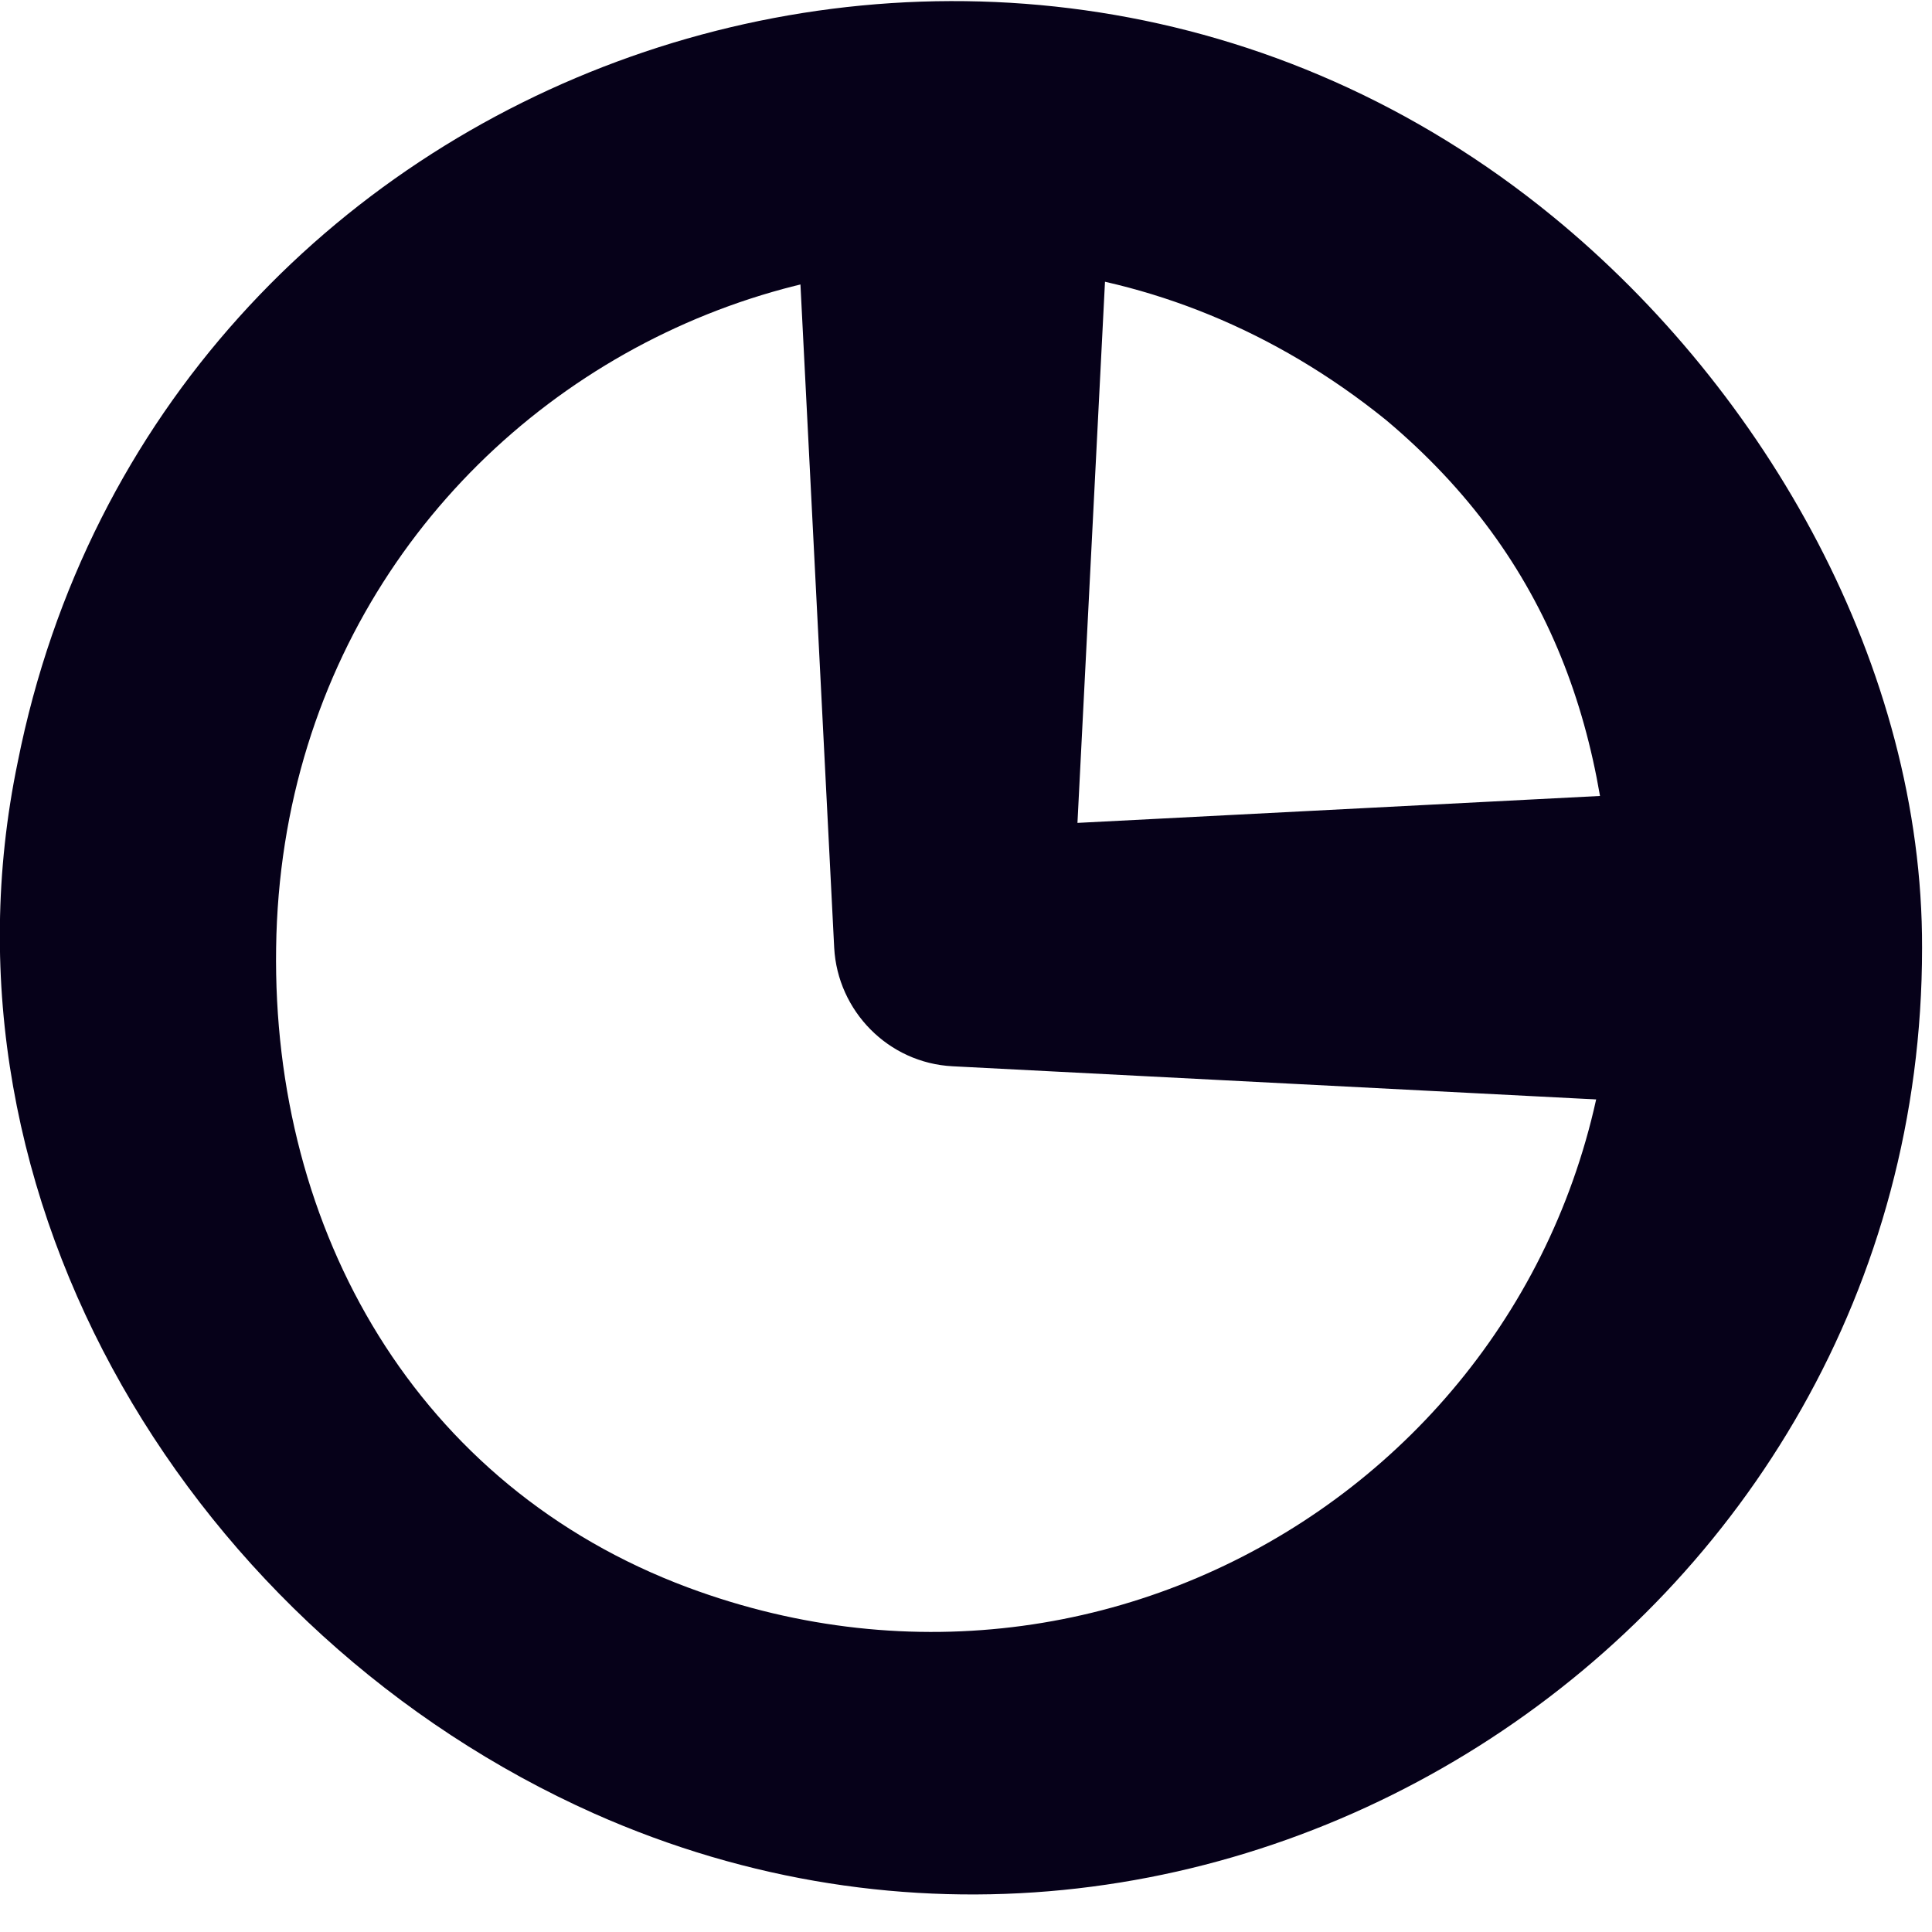
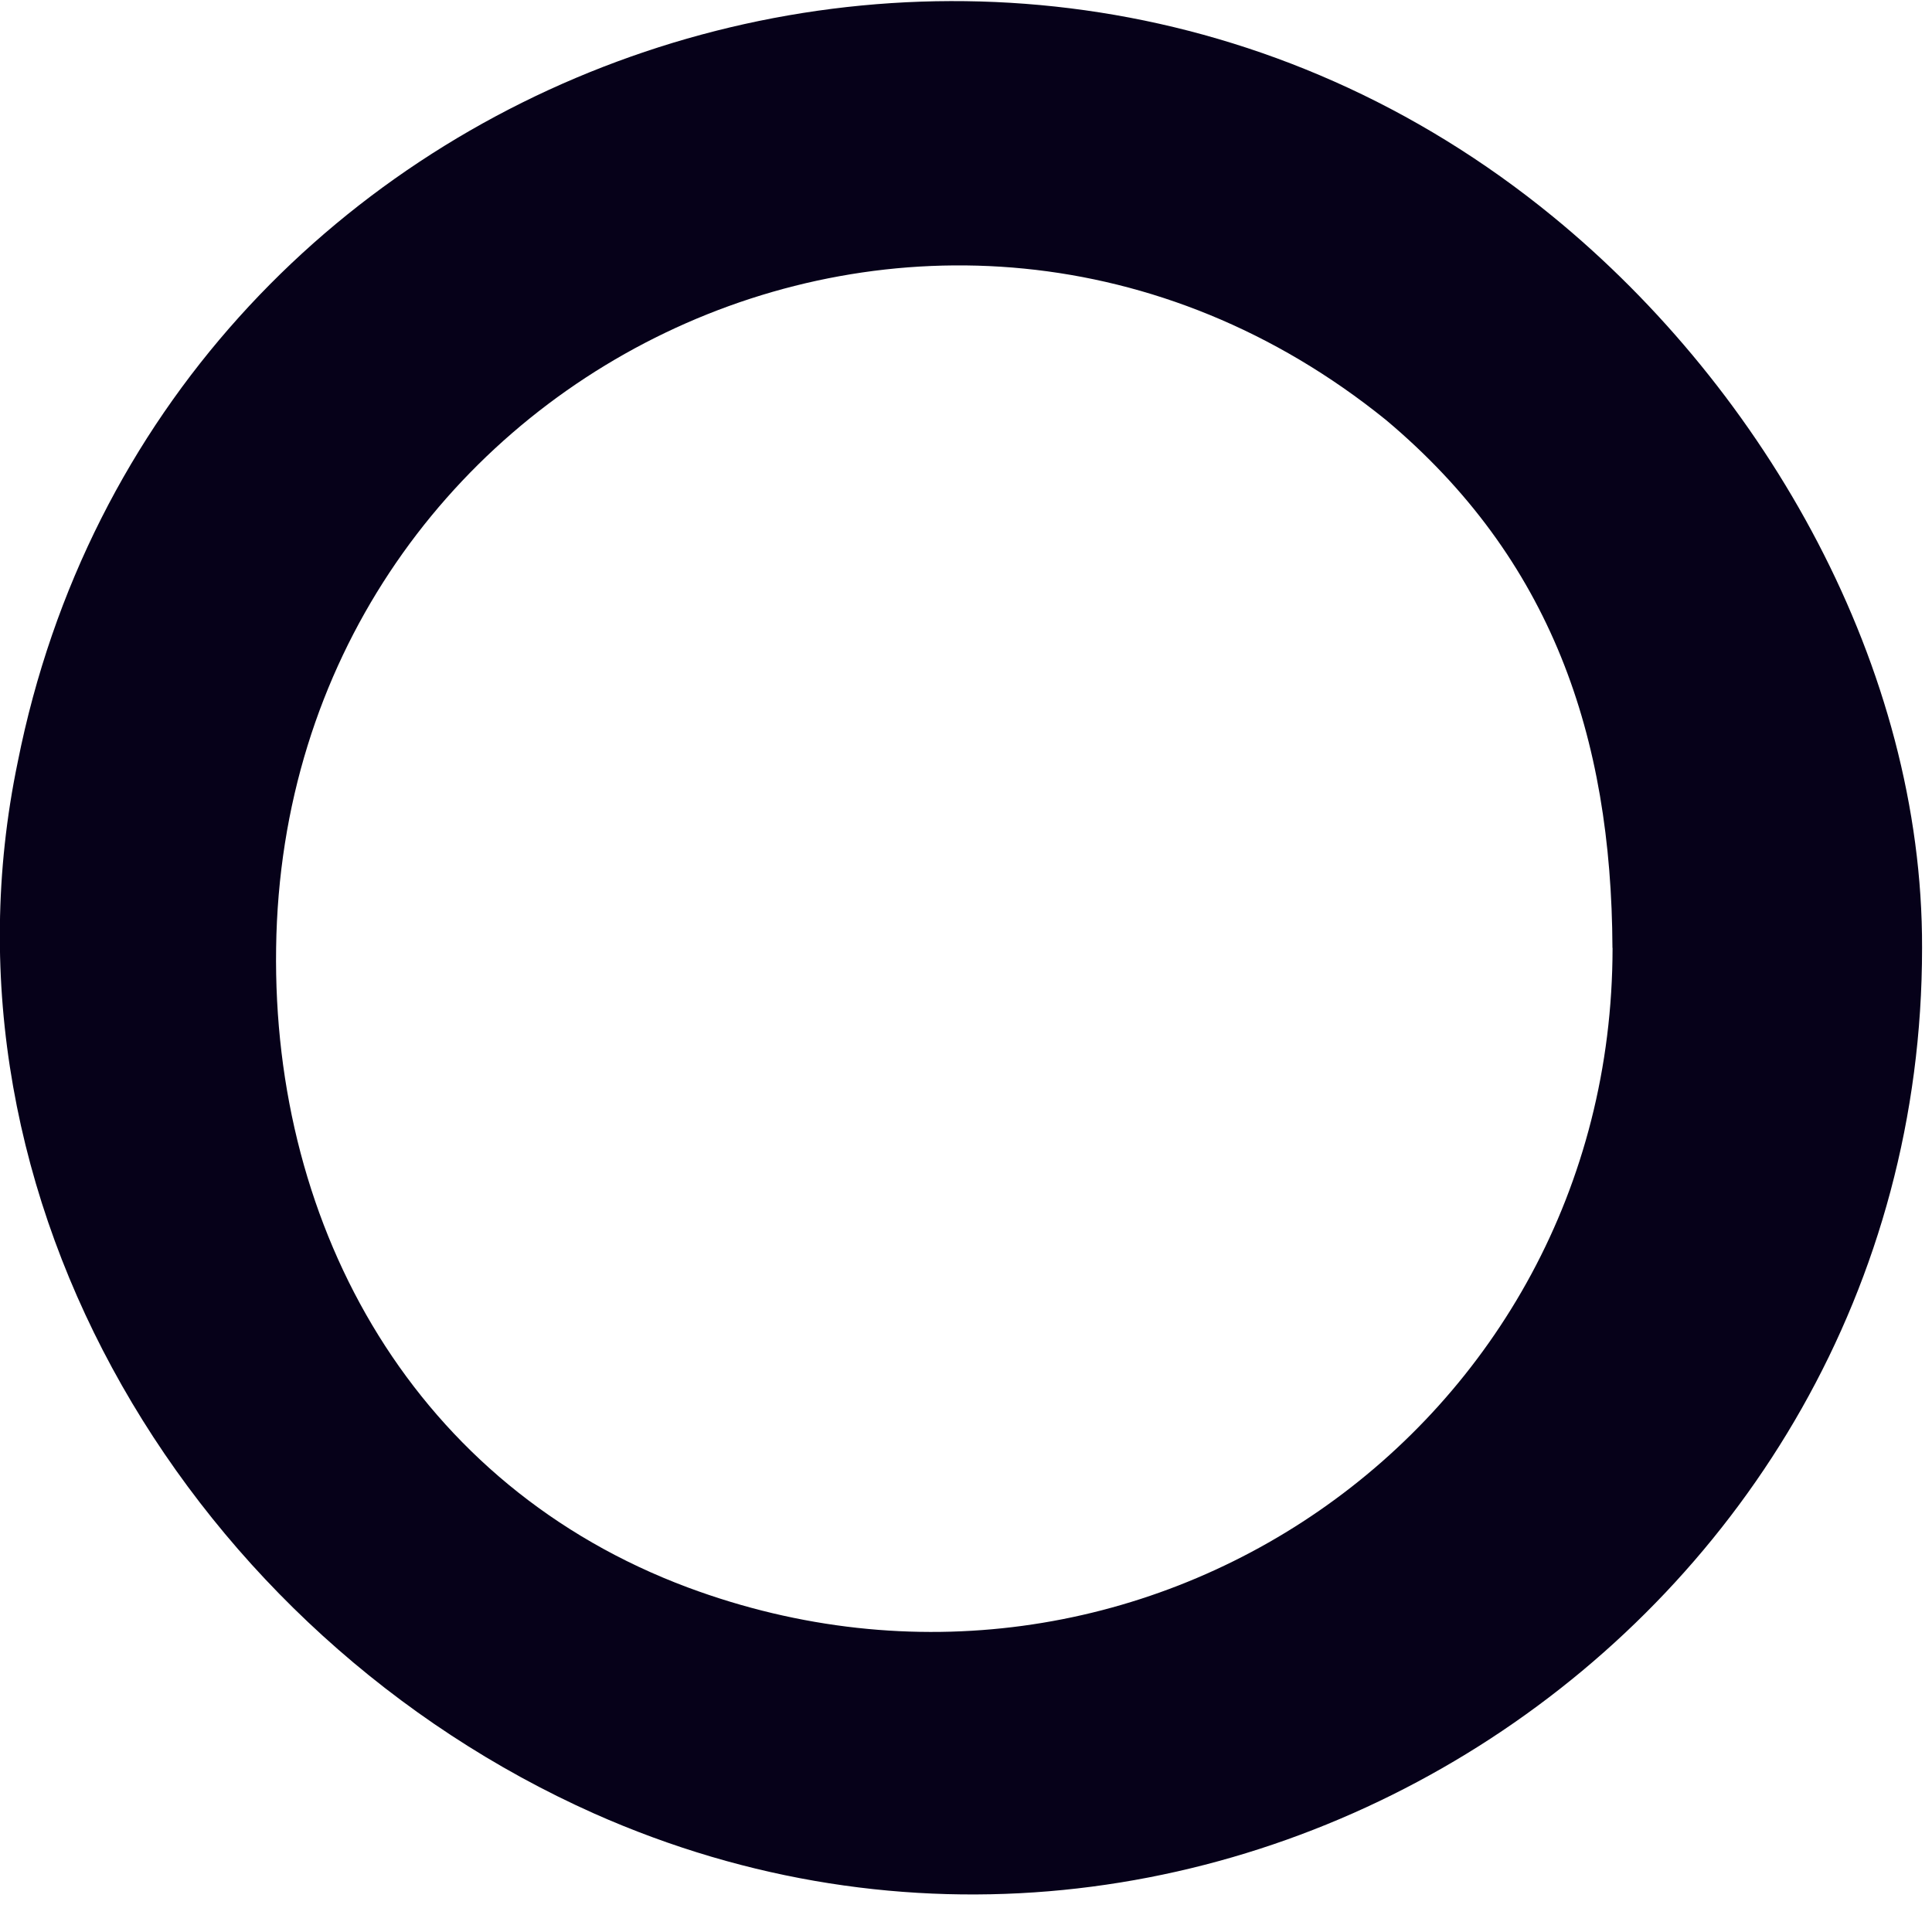
<svg xmlns="http://www.w3.org/2000/svg" width="50" height="50" viewBox="0 0 50 50" fill="none">
  <path d="M49.743 24.532C49.748 42.095 31.419 54.065 15.376 46.934C5.047 42.325 -1.906 31.084 0.459 19.721C4.078 1.556 25.906 -6.09 40.19 5.606C45.716 10.129 49.763 17.281 49.743 24.532ZM41.73 24.532C41.707 19.057 40.153 14.464 35.868 10.868C24.244 1.473 7.345 9.685 7.146 24.532C7.04 31.849 10.778 38.463 17.803 41.084C29.465 45.422 41.725 36.969 41.733 24.532H41.73Z" fill="#060119" />
-   <path d="M28.661 6.035L27.72 24.529L24.654 21.463L42.89 20.523C48.207 20.455 48.612 28.049 43.303 28.535C43.166 28.543 43.024 28.543 42.89 28.535L24.652 27.595C22.985 27.509 21.677 26.16 21.589 24.529L20.648 6.035C20.534 3.823 22.238 1.938 24.45 1.825C26.807 1.69 28.793 3.68 28.661 6.035Z" fill="#060119" />
</svg>